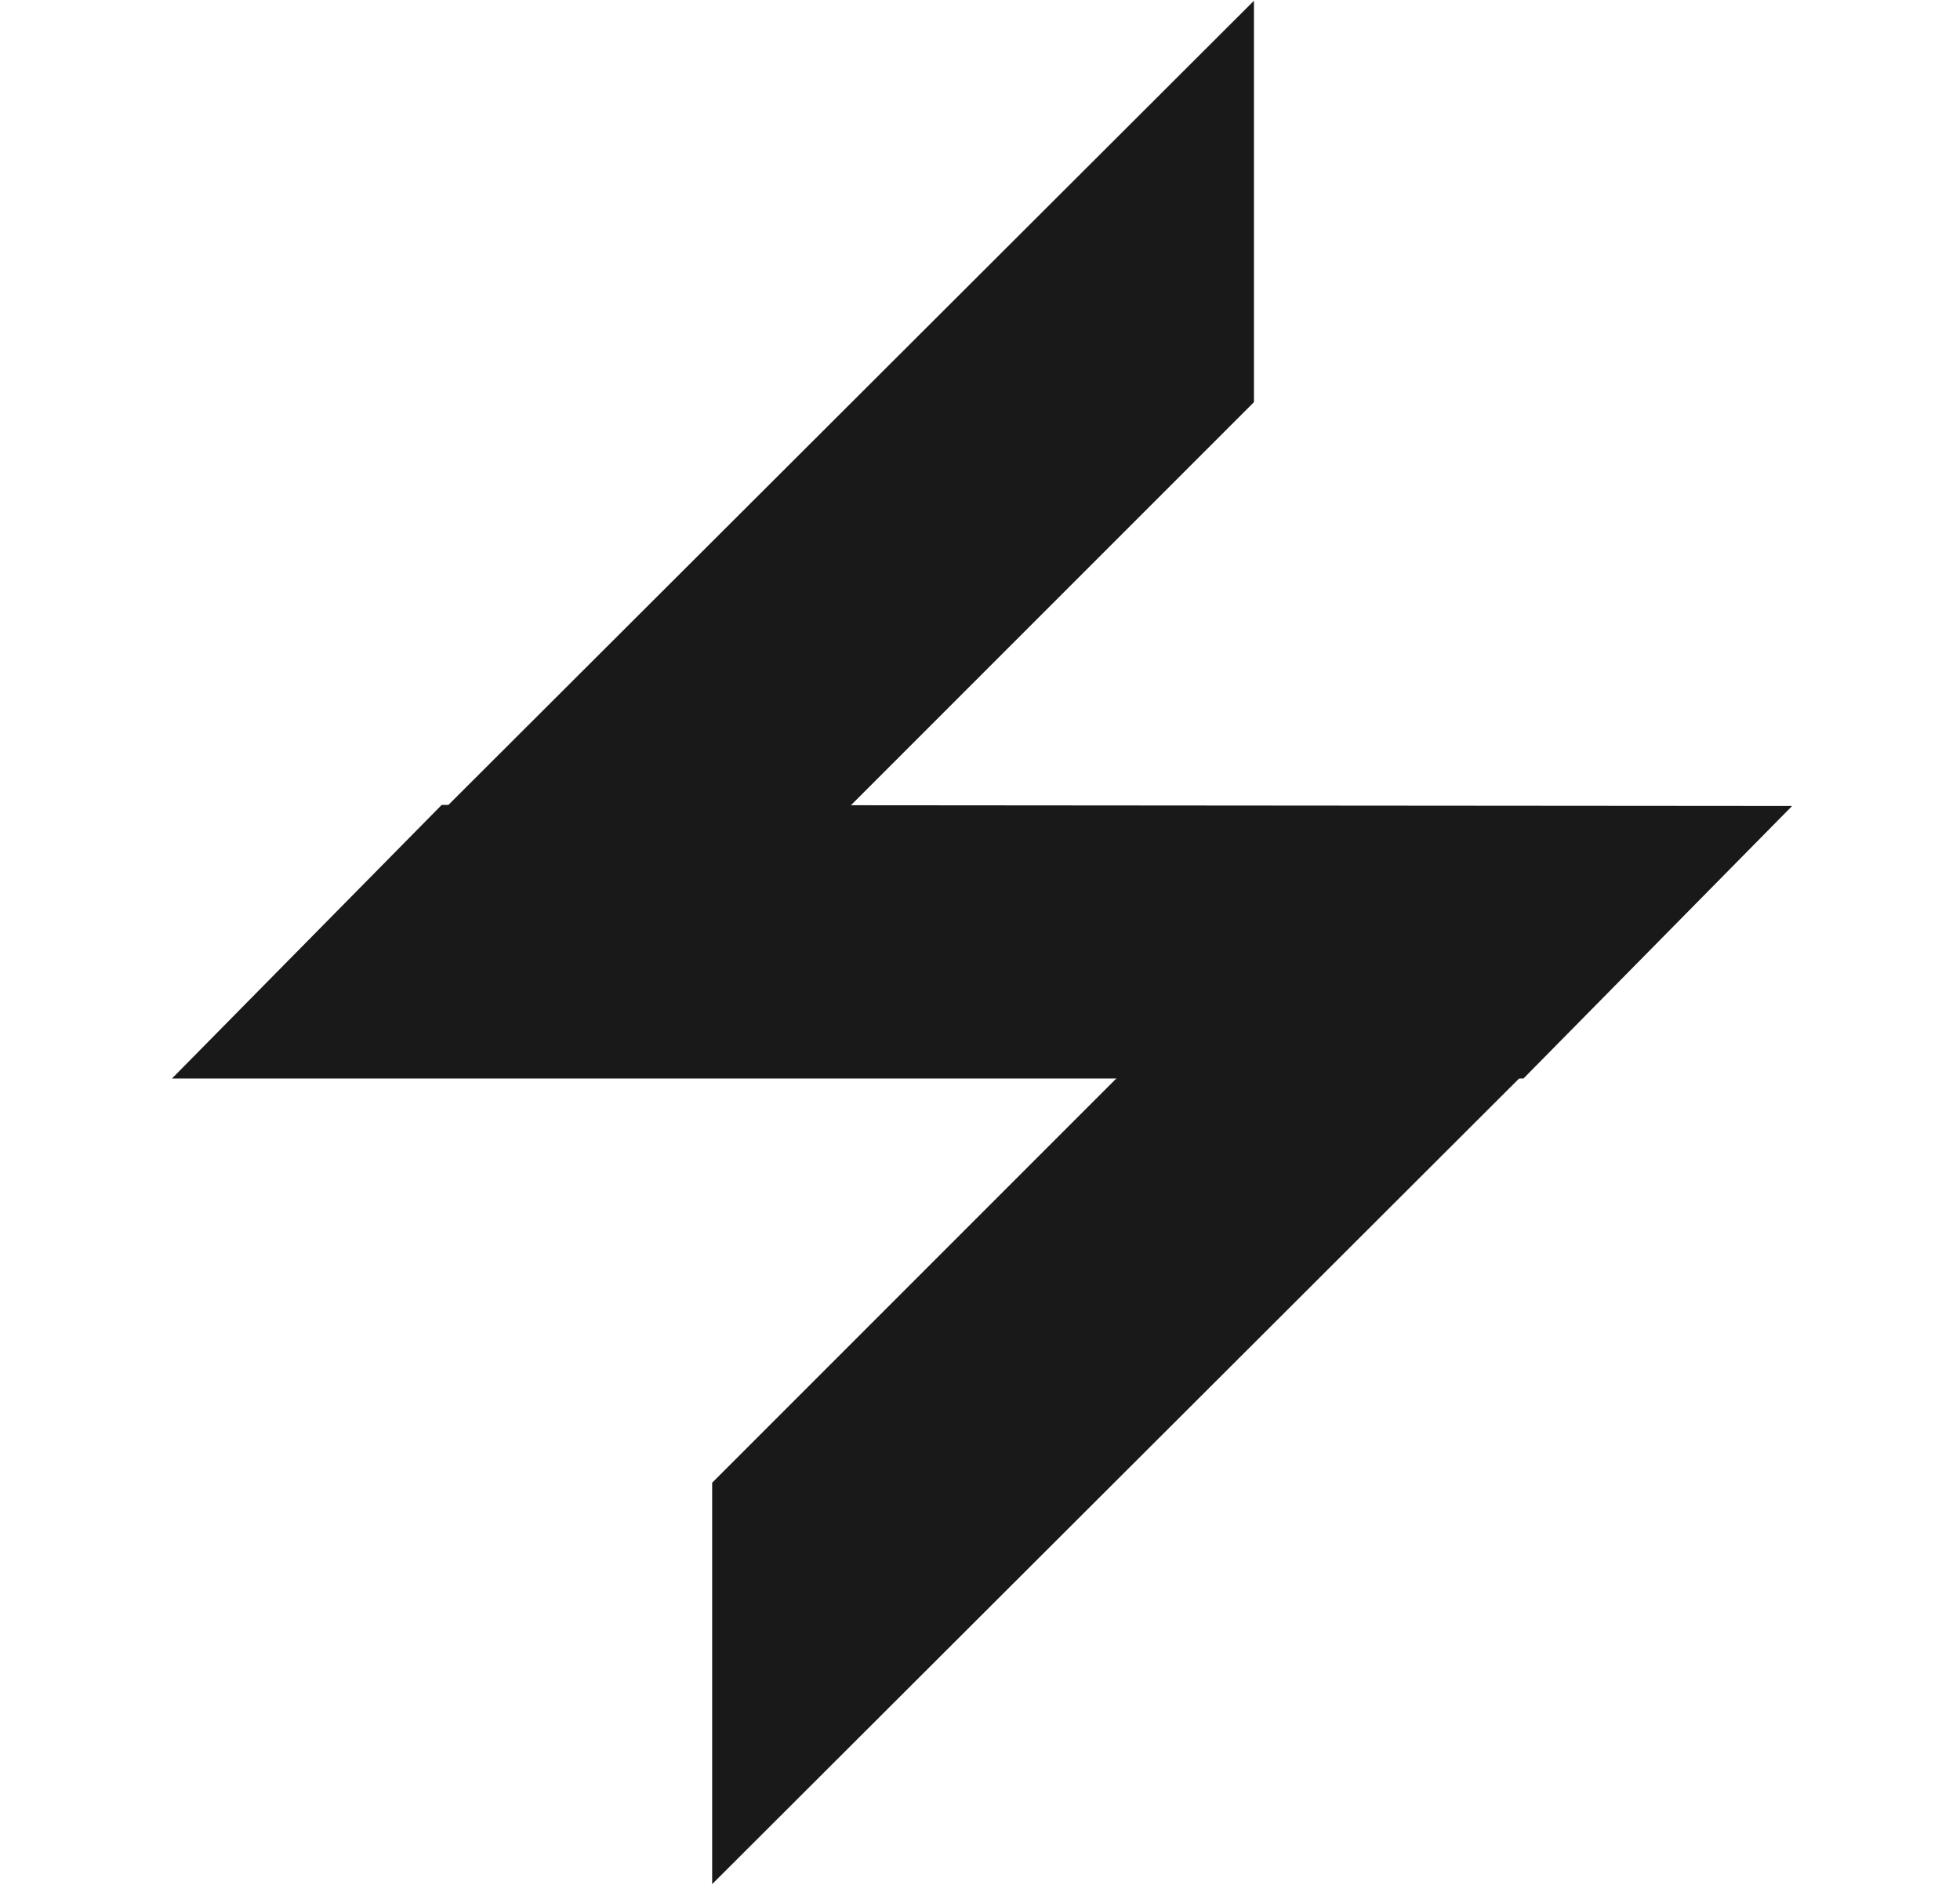
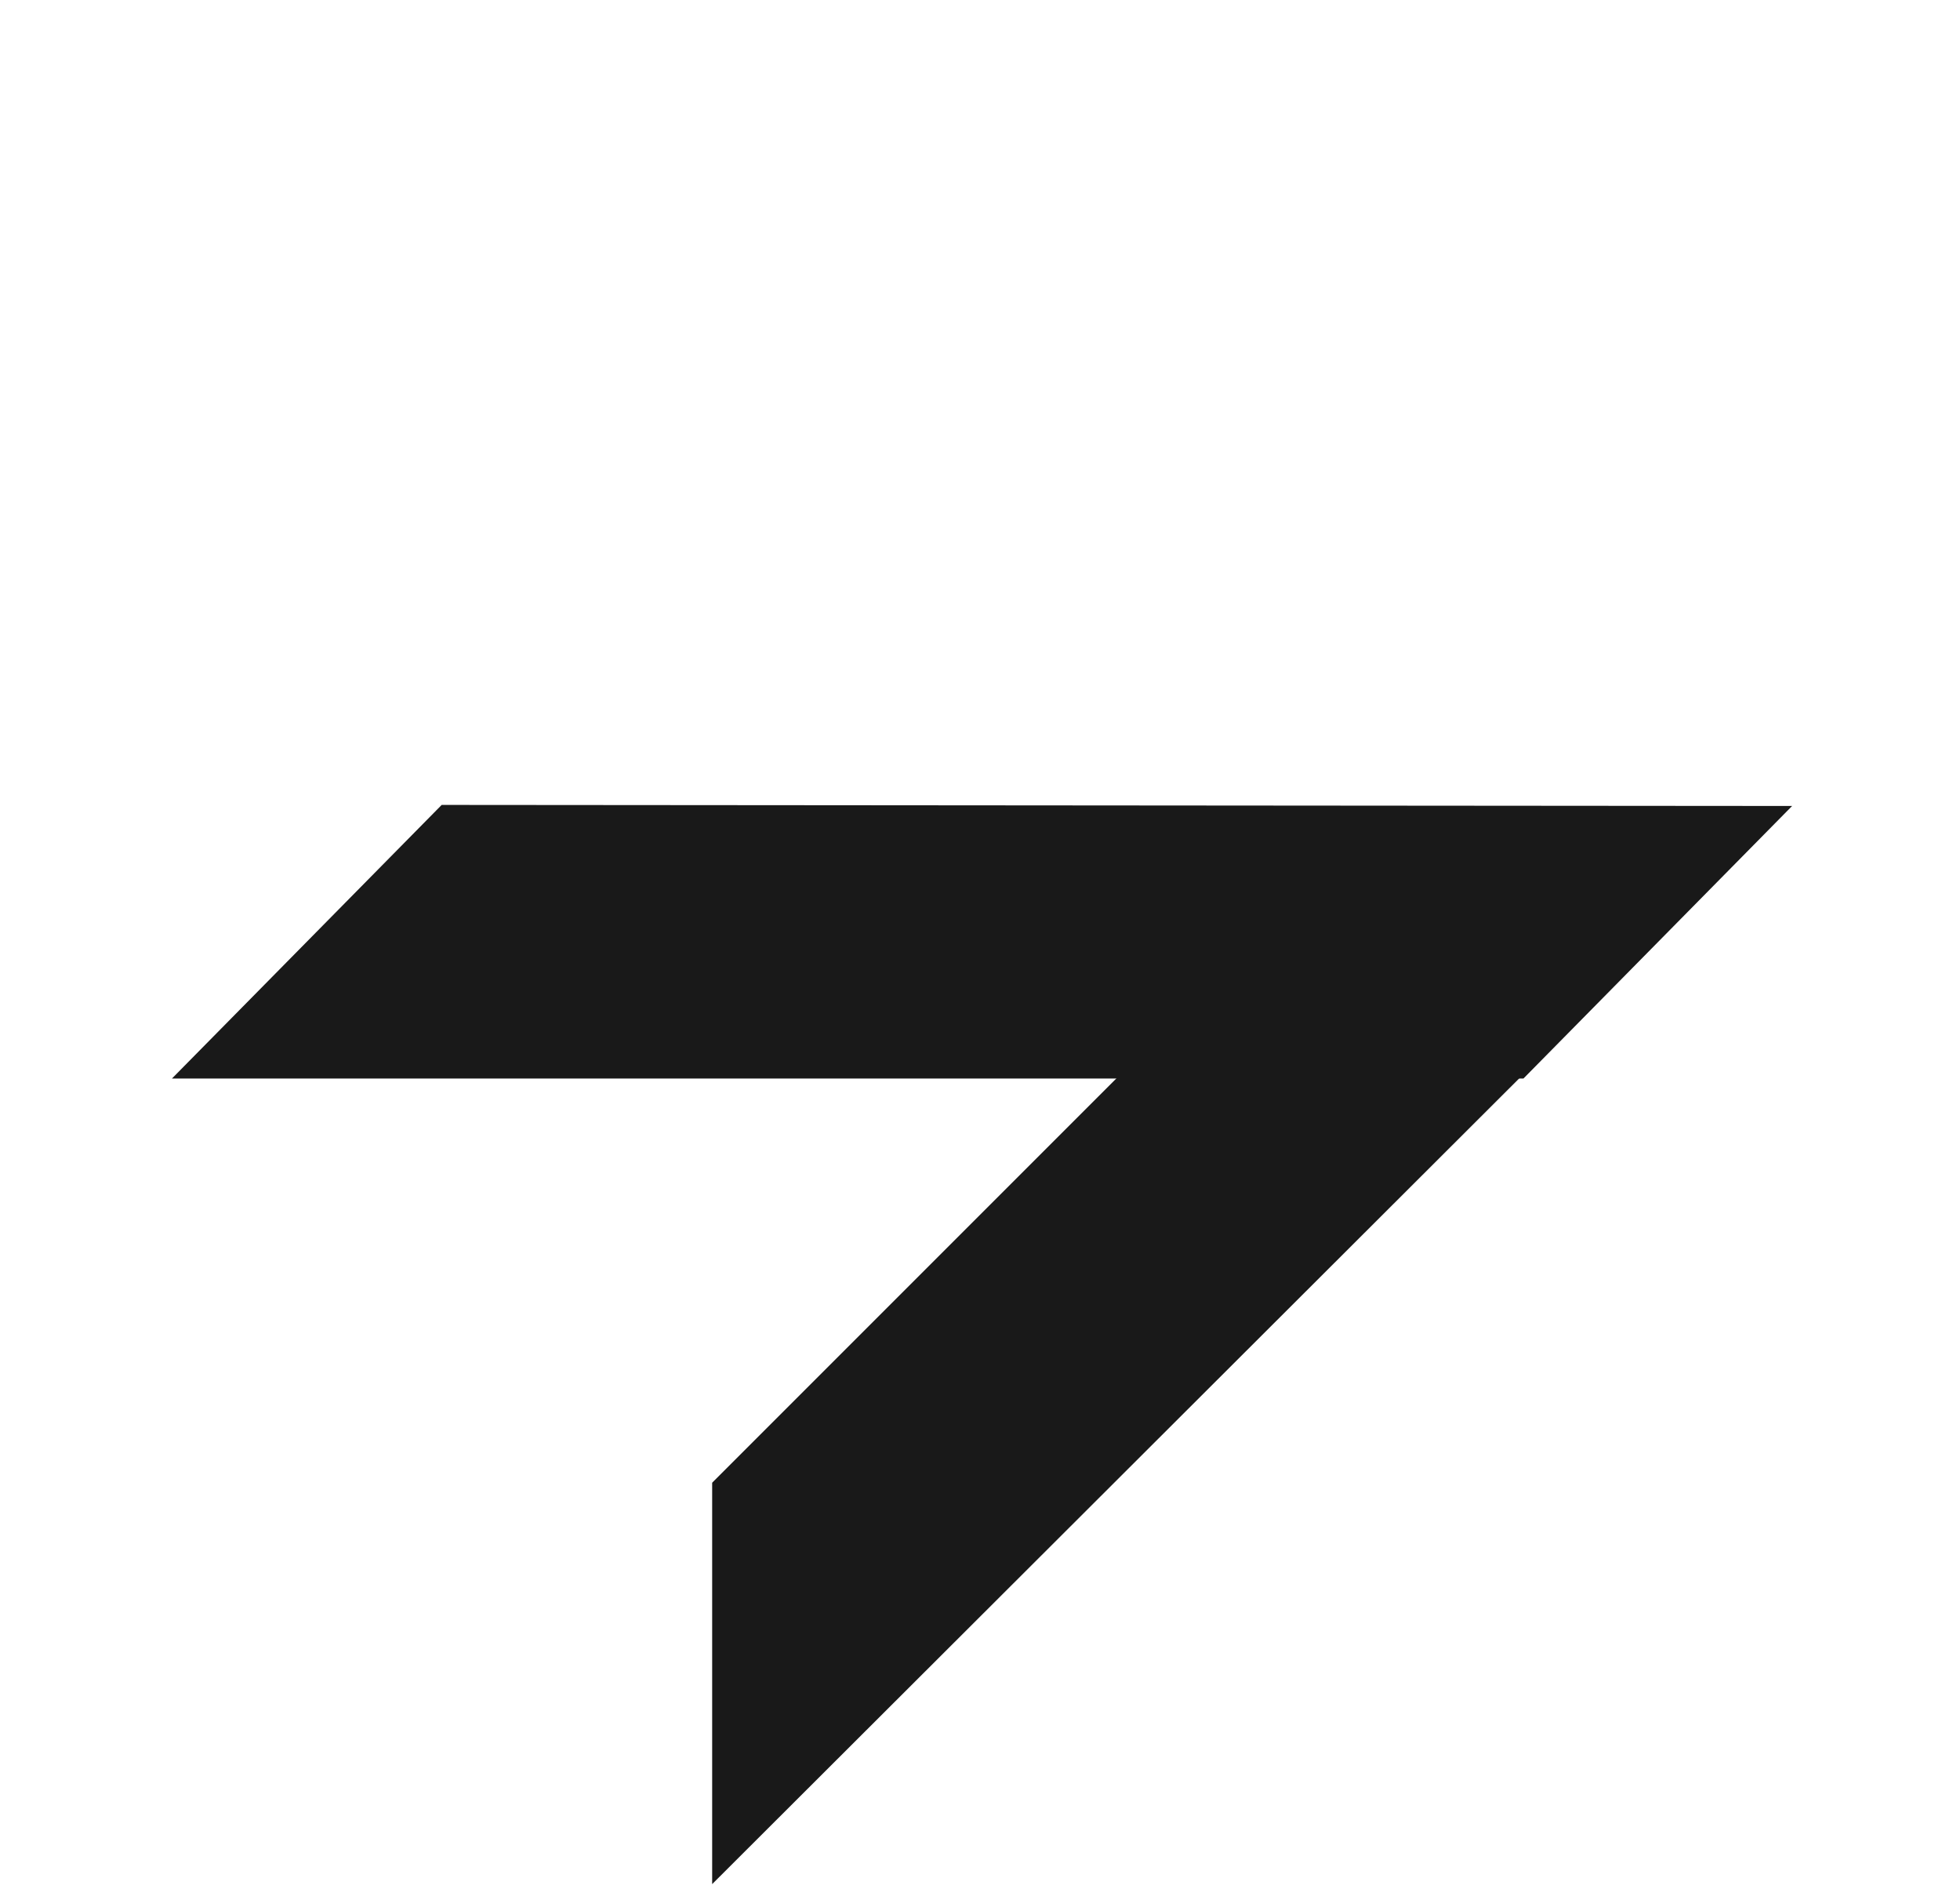
<svg xmlns="http://www.w3.org/2000/svg" fill="none" viewBox="0 0 26 25" height="25" width="26">
  <g clip-path="url(#clip0_6411_19862)" opacity="0.9">
-     <path fill="black" d="M16.634 0.01L16.634 5.334L11.174 10.794L5.83 10.794L16.634 0.01Z" />
    <path fill="black" d="M9.447 24.99L9.447 19.666L15.297 13.816H20.641L9.447 24.99Z" />
    <path fill="black" d="M23.773 10.69L20.209 14.305L2.281 14.305L5.859 10.676L23.773 10.69Z" />
  </g>
  <defs>
    <clipPath id="clip0_6411_19862">
      <rect transform="translate(0.526)" fill="white" height="25" width="25" />
    </clipPath>
  </defs>
</svg>